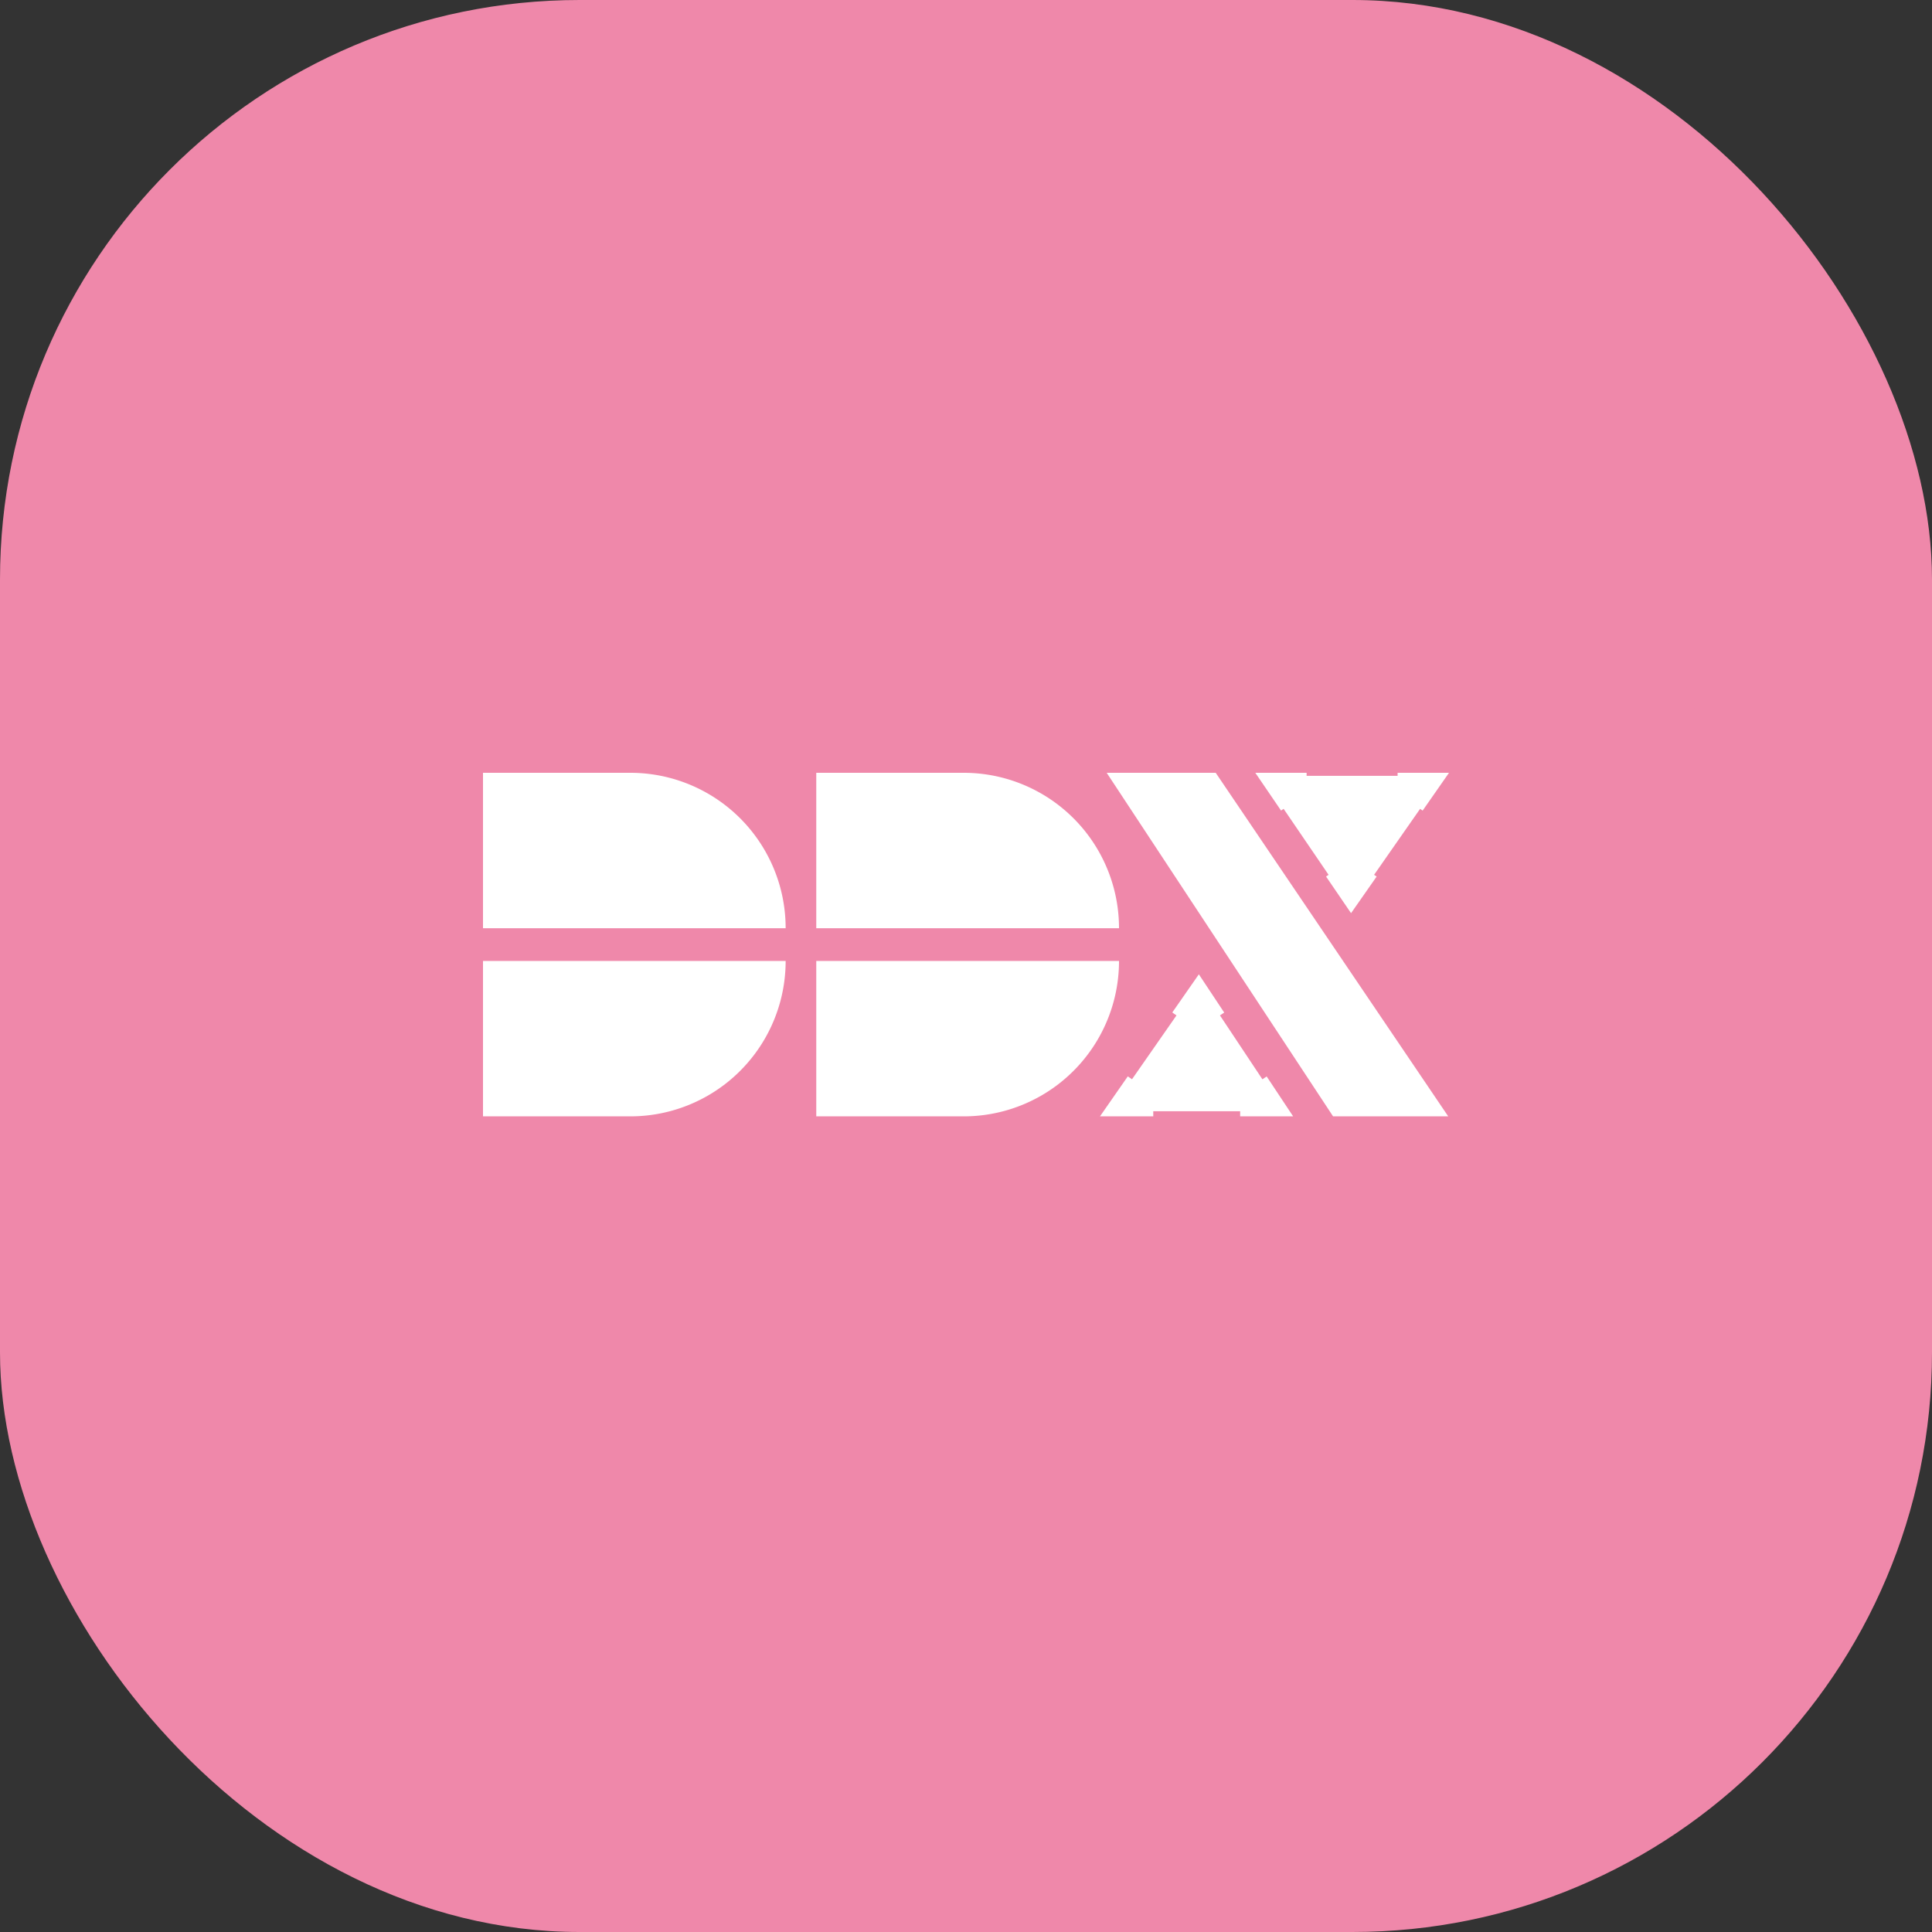
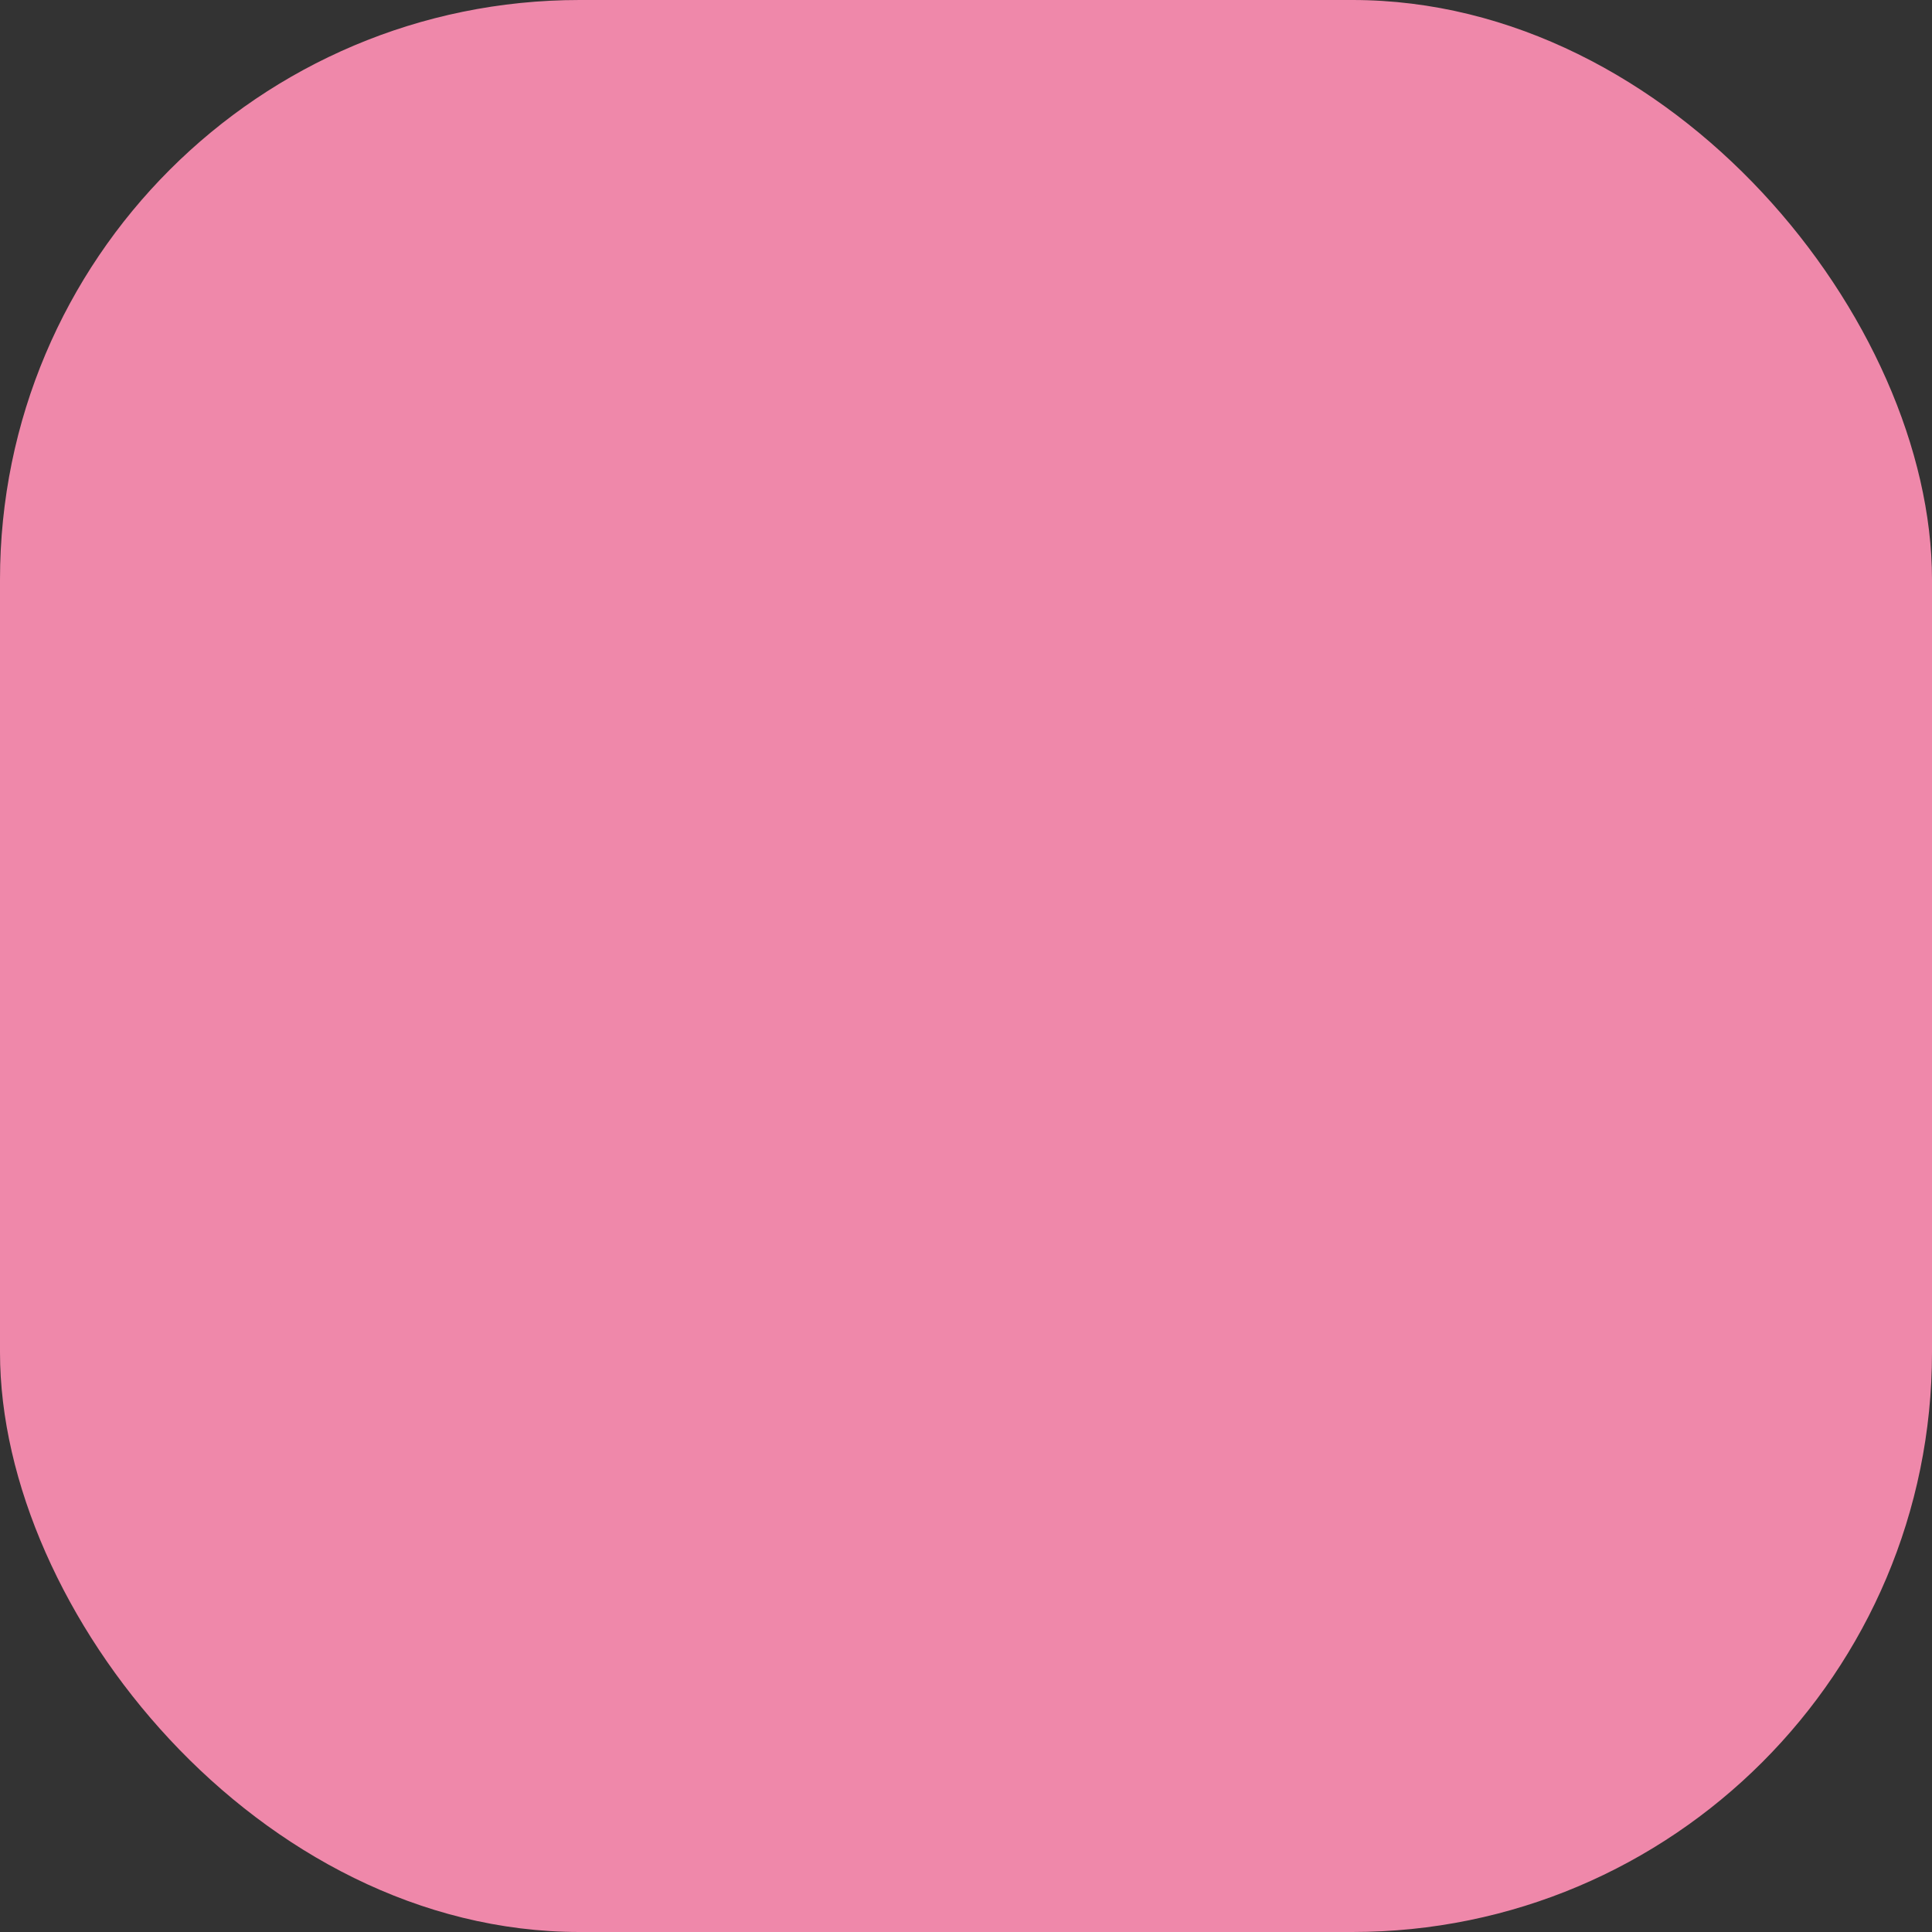
<svg xmlns="http://www.w3.org/2000/svg" width="40" height="40" viewBox="0 0 40 40" fill="none">
  <rect x="0" y="0" width="40" height="40" fill="#333333" stroke="none" />
  <rect fill="#EF88AA" width="40" height="40" rx="12" />
  <g transform="translate(4 4)">
    <circle cx="16" cy="16" r="14" fill="#fff" />
    <svg width="32" height="32" viewBox="0 0 32 32">
      <path d="M16 32c8.837 0 16-7.163 16-16S24.837 0 16 0 0 7.163 0 16s7.163 16 16 16z" fill="#EF88AA" />
-       <path fill-rule="evenodd" clip-rule="evenodd" d="M6 12h3.048a3.216 3.216 0 013.218 3.218H6V12zm6.901 0h3.049a3.216 3.216 0 013.218 3.218H12.9V12zm-3.853 7.113H6v-3.218h6.266a3.216 3.216 0 01-3.218 3.218zm3.853 0h3.049a3.216 3.216 0 003.218-3.218H12.9v3.218zM21.171 12h-2.258l4.687 7.113h2.384L21.17 12zm1.881.063V12H21.99l.533.782.053-.036.931 1.366-.052.036.517.758.53-.758-.053-.036.953-1.366.052.037L26 12h-1.064v.063h-1.884zm-3.175 6.944v.106h-1.103l.576-.828.087.06.921-1.322-.087-.061.55-.79.525.792-.088.059.879 1.323.088-.059.548.826h-1.097v-.106h-1.8z" fill="#fff" />
    </svg>
  </g>
</svg>